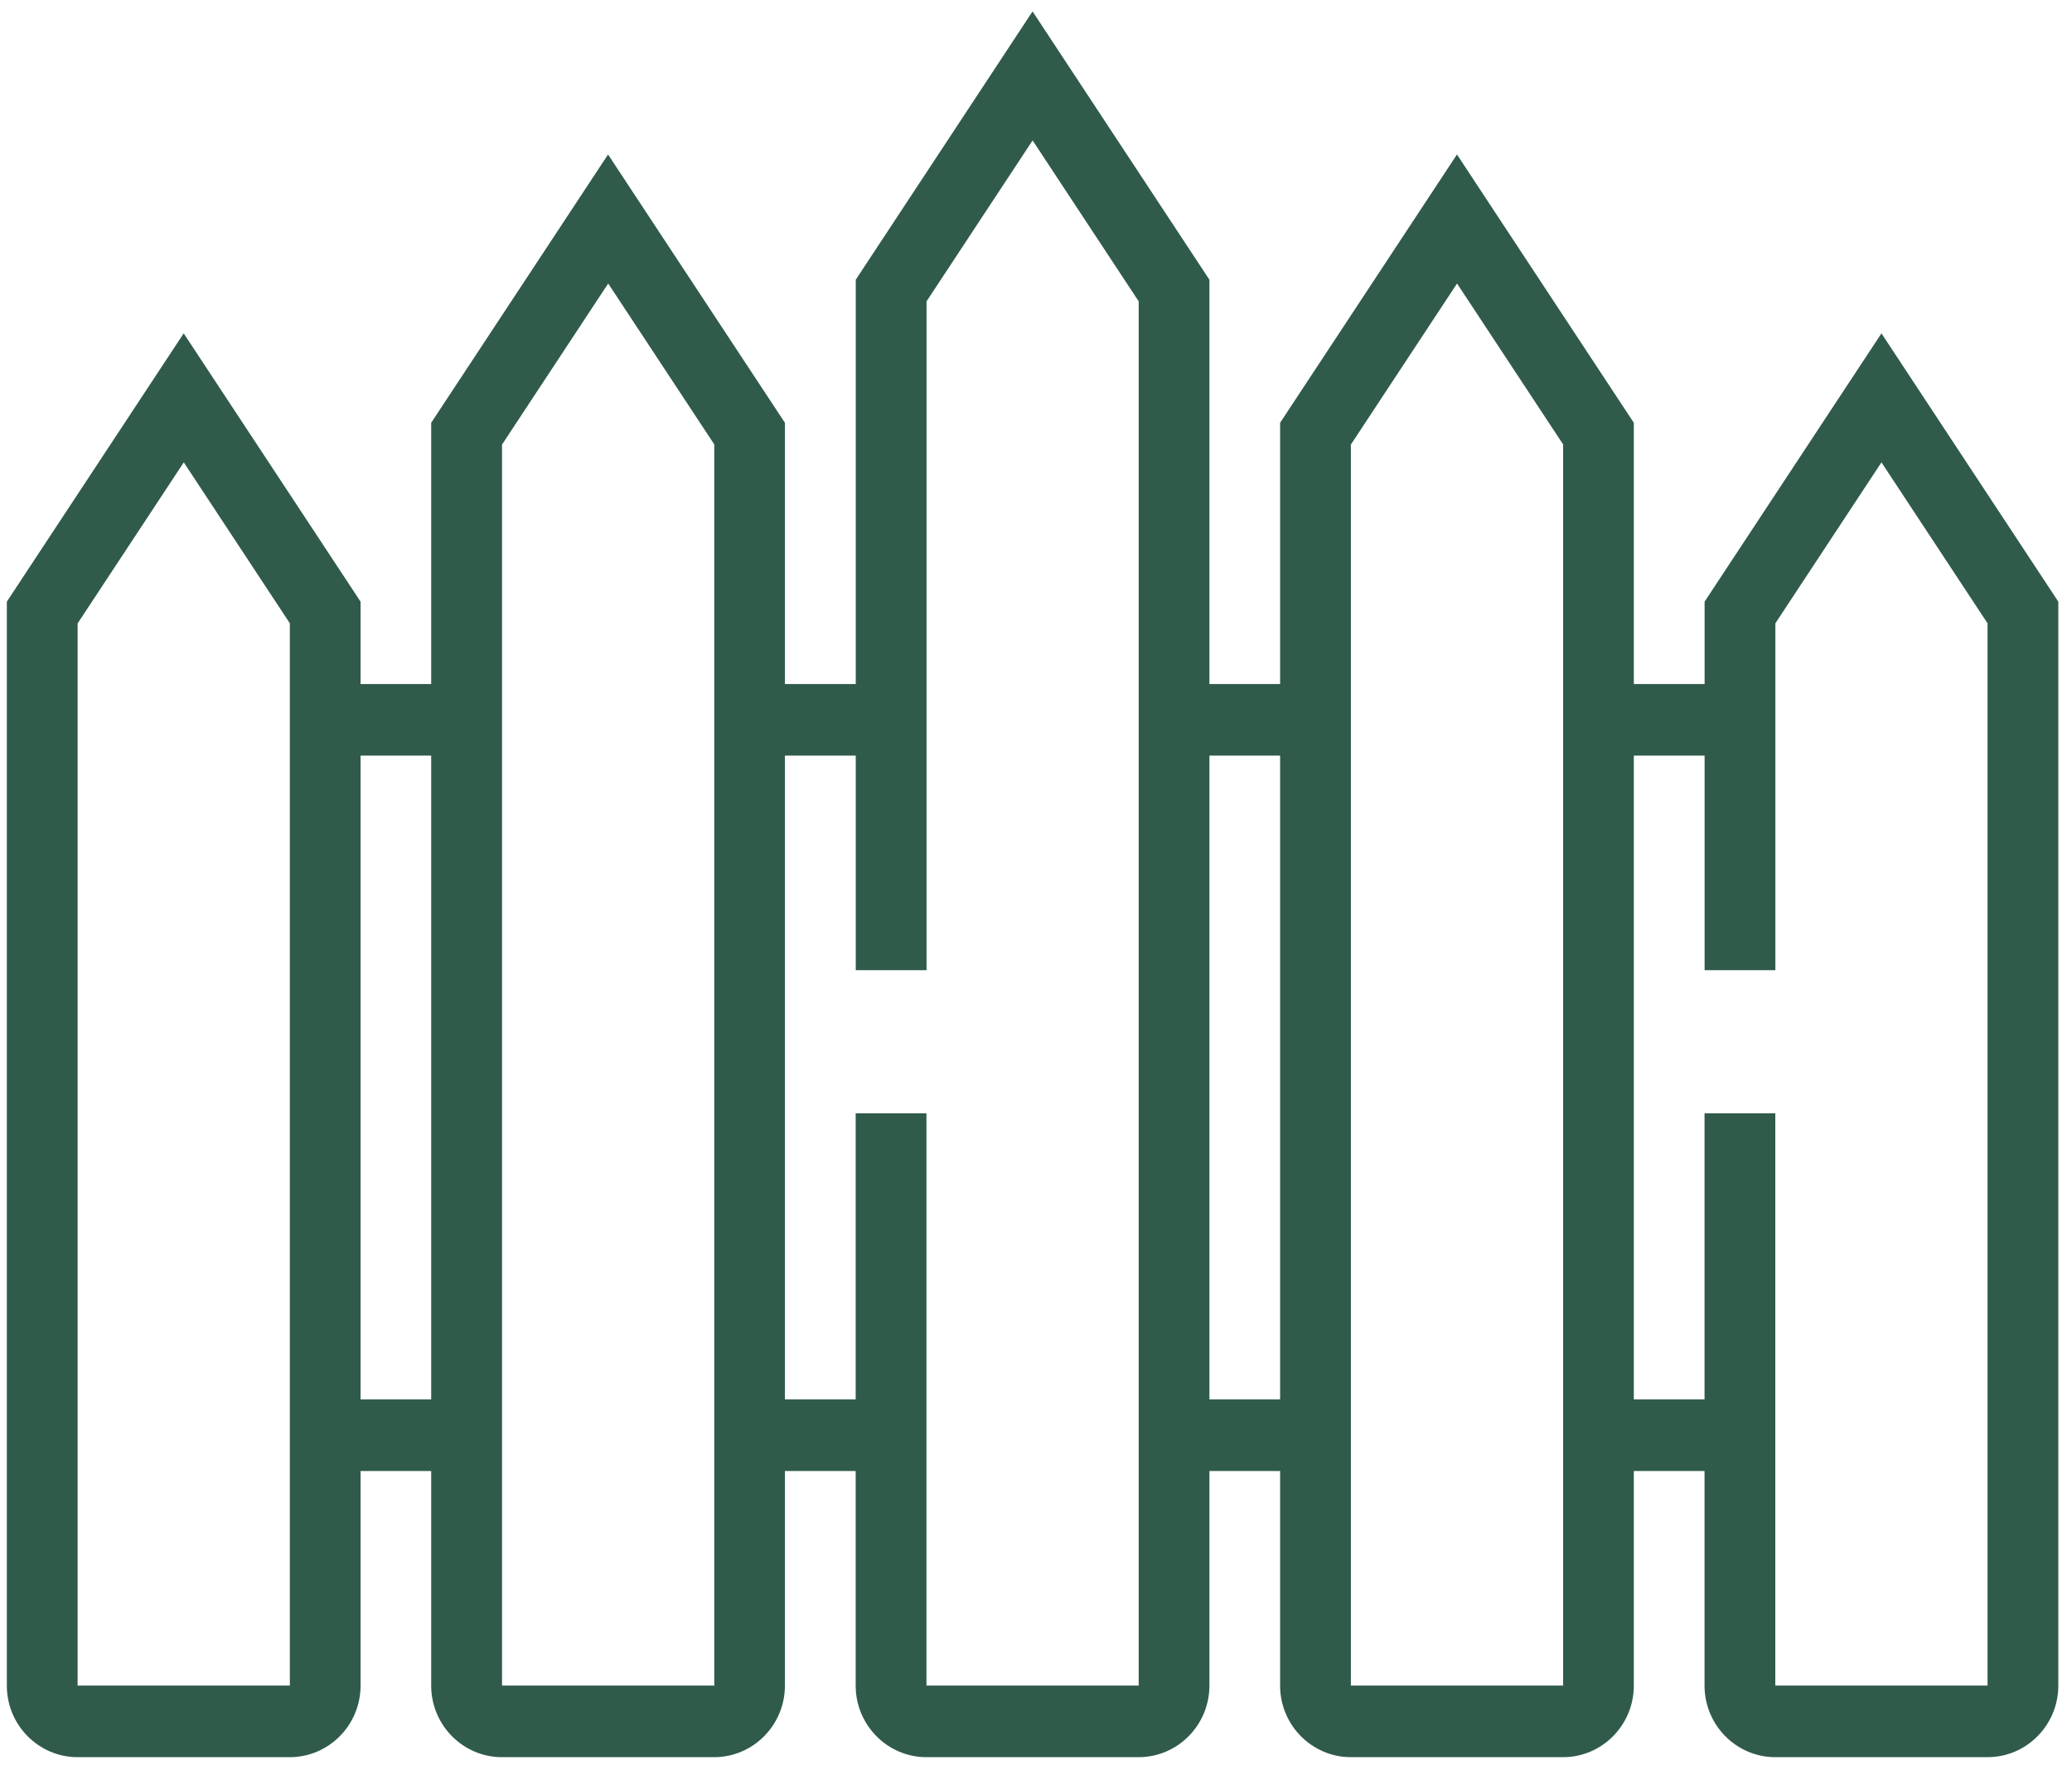
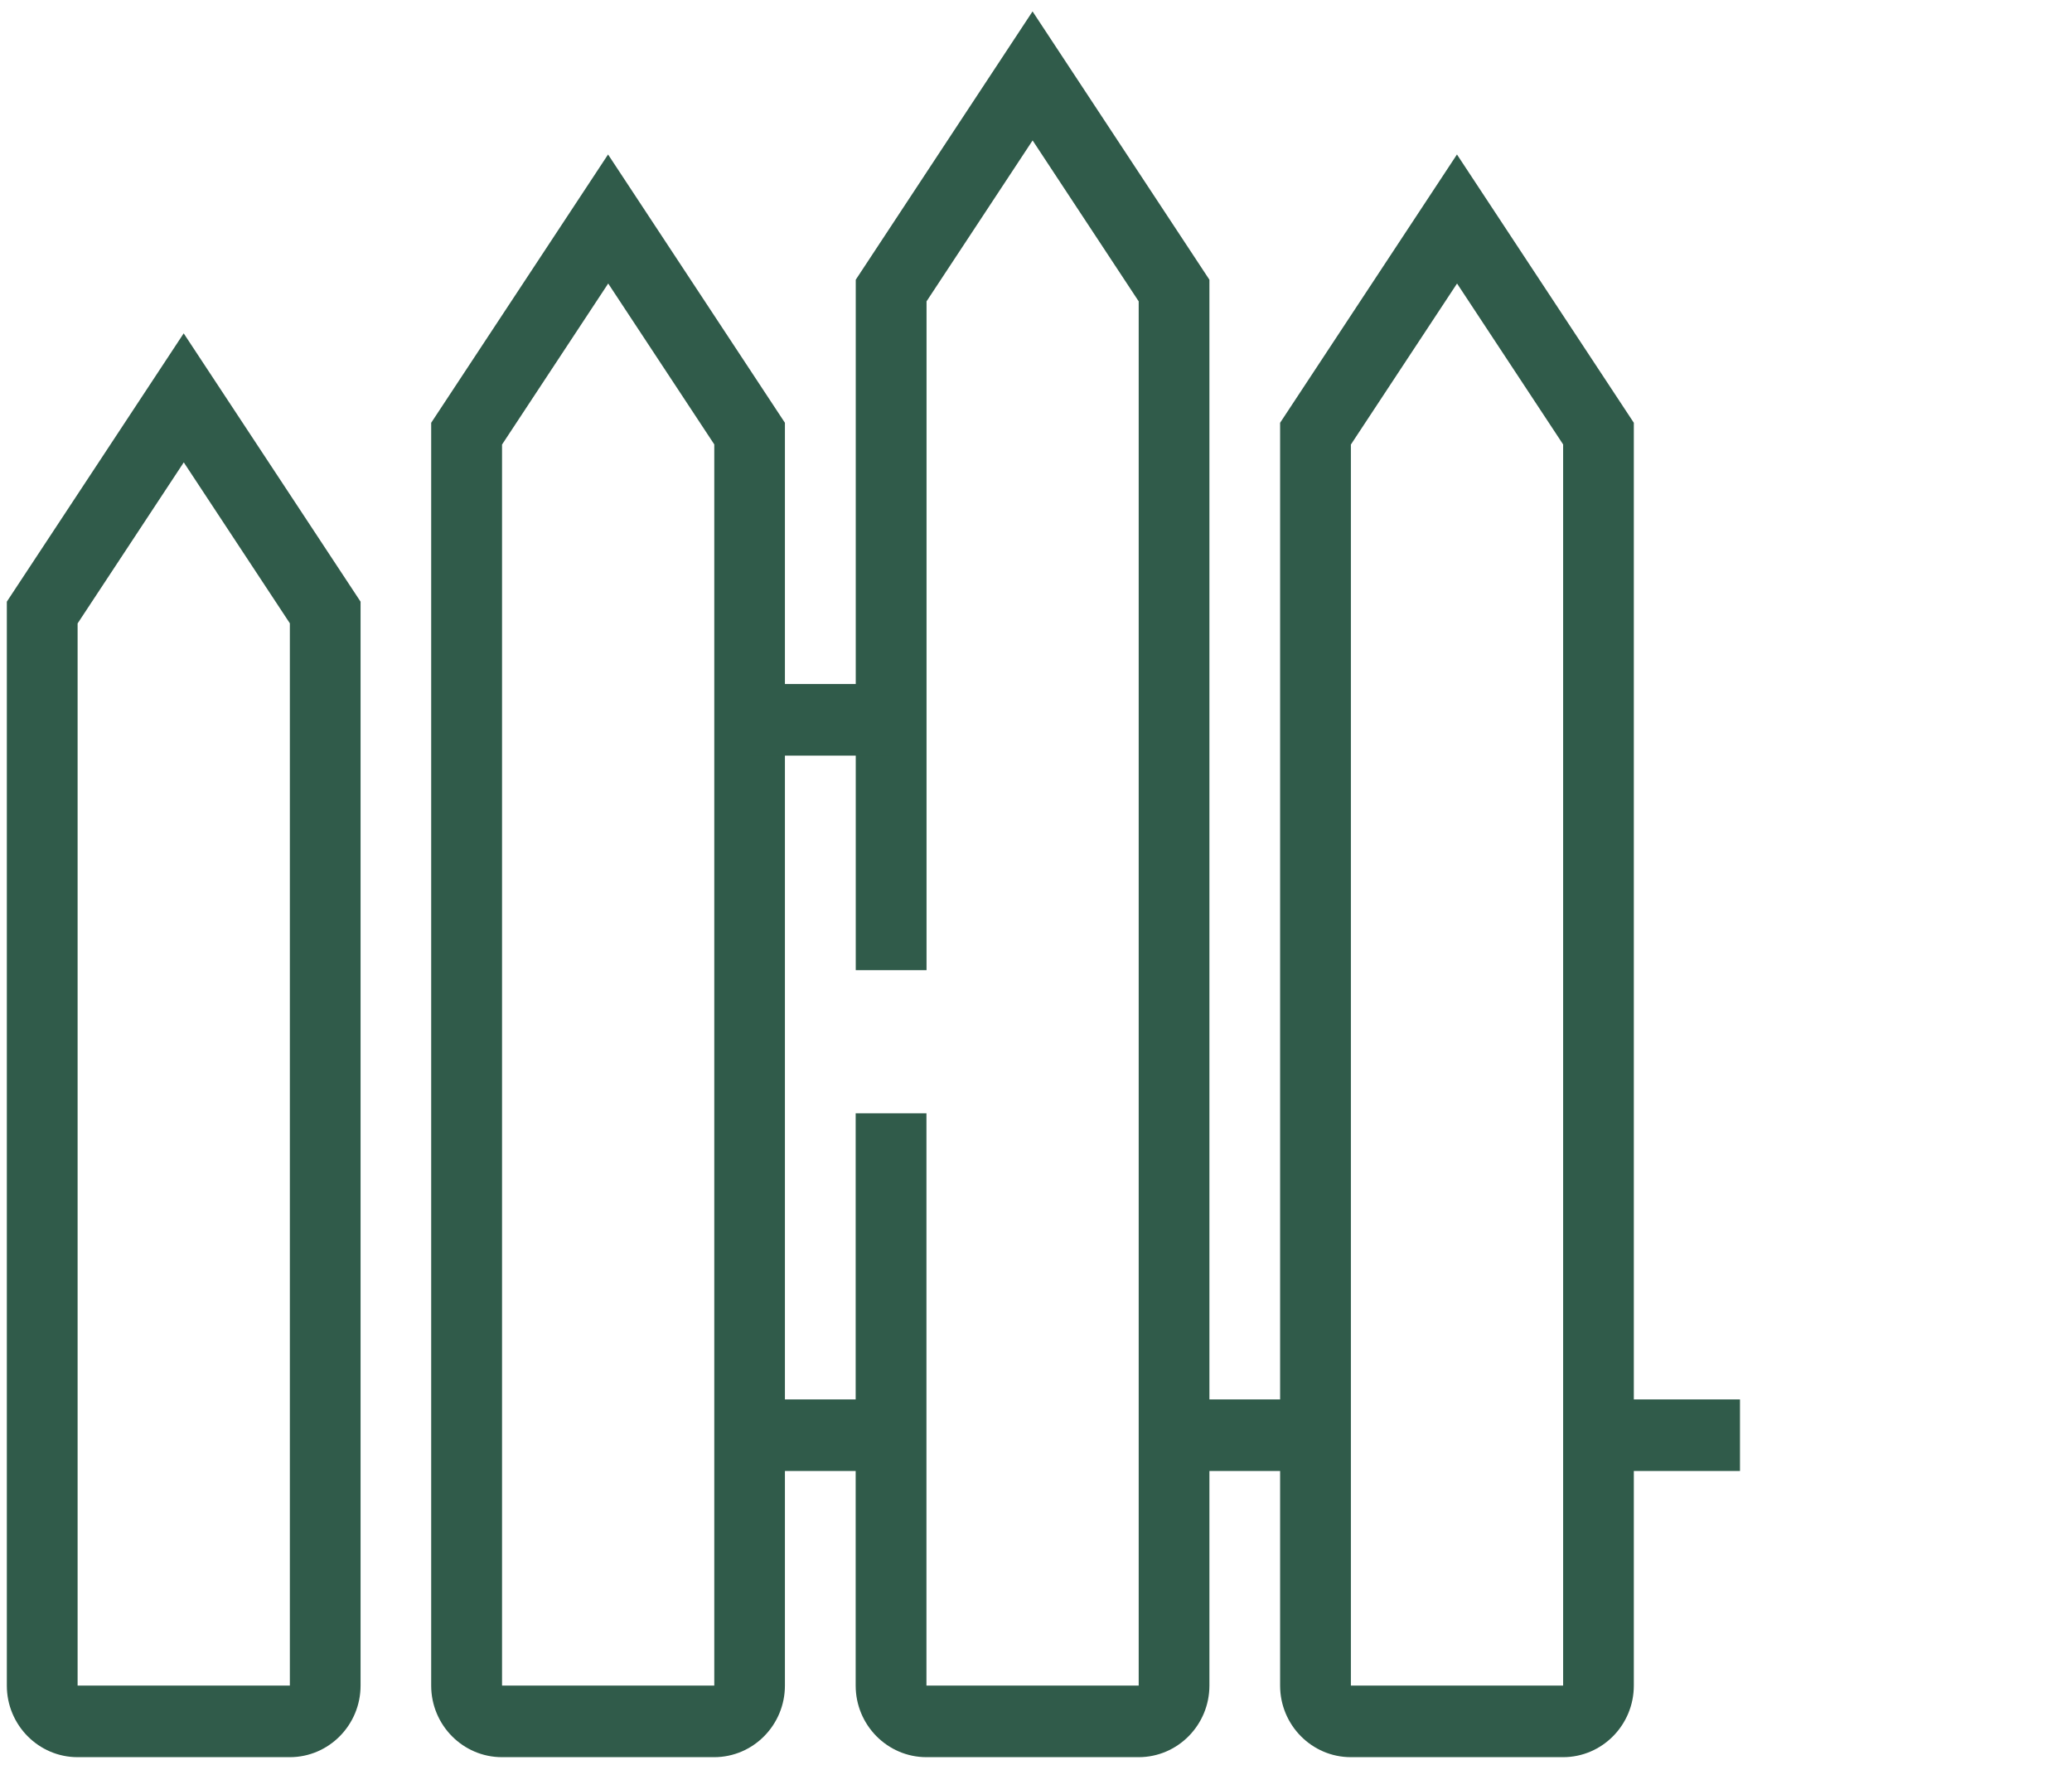
<svg xmlns="http://www.w3.org/2000/svg" width="101" height="86" viewBox="0 0 101 86" fill="none">
  <path d="M55.506 85.63H45.16C43.26 85.63 41.71 84.067 41.71 82.142V54.252H45.16V82.142H55.506V14.686L50.335 6.843L45.164 14.686V47.279H41.714V13.631L50.332 0.556L58.953 13.631V82.142C58.953 84.064 57.407 85.63 55.503 85.63H55.506Z" fill="#305B4A" />
  <path d="M34.814 85.63H24.468C22.568 85.63 21.018 84.067 21.018 82.142V20.603L29.64 7.528L38.261 20.603V82.142C38.261 84.064 36.715 85.63 34.811 85.63H34.814ZM24.472 21.658V82.142H34.818V21.658L29.647 13.816L24.476 21.658H24.472Z" fill="#305B4A" />
  <path d="M14.126 85.63H3.783C1.883 85.63 0.333 84.067 0.333 82.142V29.32L8.954 16.245L17.576 29.32V82.142C17.576 84.064 16.03 85.63 14.126 85.63ZM3.783 30.375V82.142H14.129V30.375L8.958 22.532L3.787 30.375H3.783Z" fill="#305B4A" />
-   <path d="M96.883 85.63H86.537C84.637 85.63 83.088 84.067 83.088 82.142V54.252H86.537V82.142H96.883V30.375L91.712 22.532L86.541 30.375V47.279H83.091V29.32L91.712 16.245L100.333 29.32V82.142C100.333 84.064 98.788 85.63 96.883 85.63Z" fill="#305B4A" />
  <path d="M76.195 85.63H65.849C63.948 85.63 62.399 84.067 62.399 82.142V20.603L71.02 7.528L79.641 20.603V82.142C79.641 84.064 78.096 85.63 76.192 85.63H76.195ZM65.849 21.658V82.142H76.195V21.658L71.024 13.816L65.853 21.658H65.849Z" fill="#305B4A" />
-   <path d="M22.747 33.334H15.851V36.822H22.747V33.334Z" fill="#305B4A" />
  <path d="M43.435 33.334H36.539V36.822H43.435V33.334Z" fill="#305B4A" />
-   <path d="M64.124 33.334H57.228V36.822H64.124V33.334Z" fill="#305B4A" />
-   <path d="M84.816 33.334H77.92V36.822H84.816V33.334Z" fill="#305B4A" />
-   <path d="M22.747 68.197H15.851V71.685H22.747V68.197Z" fill="#305B4A" />
  <path d="M43.435 68.197H36.539V71.685H43.435V68.197Z" fill="#305B4A" />
  <path d="M64.124 68.197H57.228V71.685H64.124V68.197Z" fill="#305B4A" />
  <path d="M84.816 68.197H77.92V71.685H84.816V68.197Z" fill="#305B4A" />
</svg>